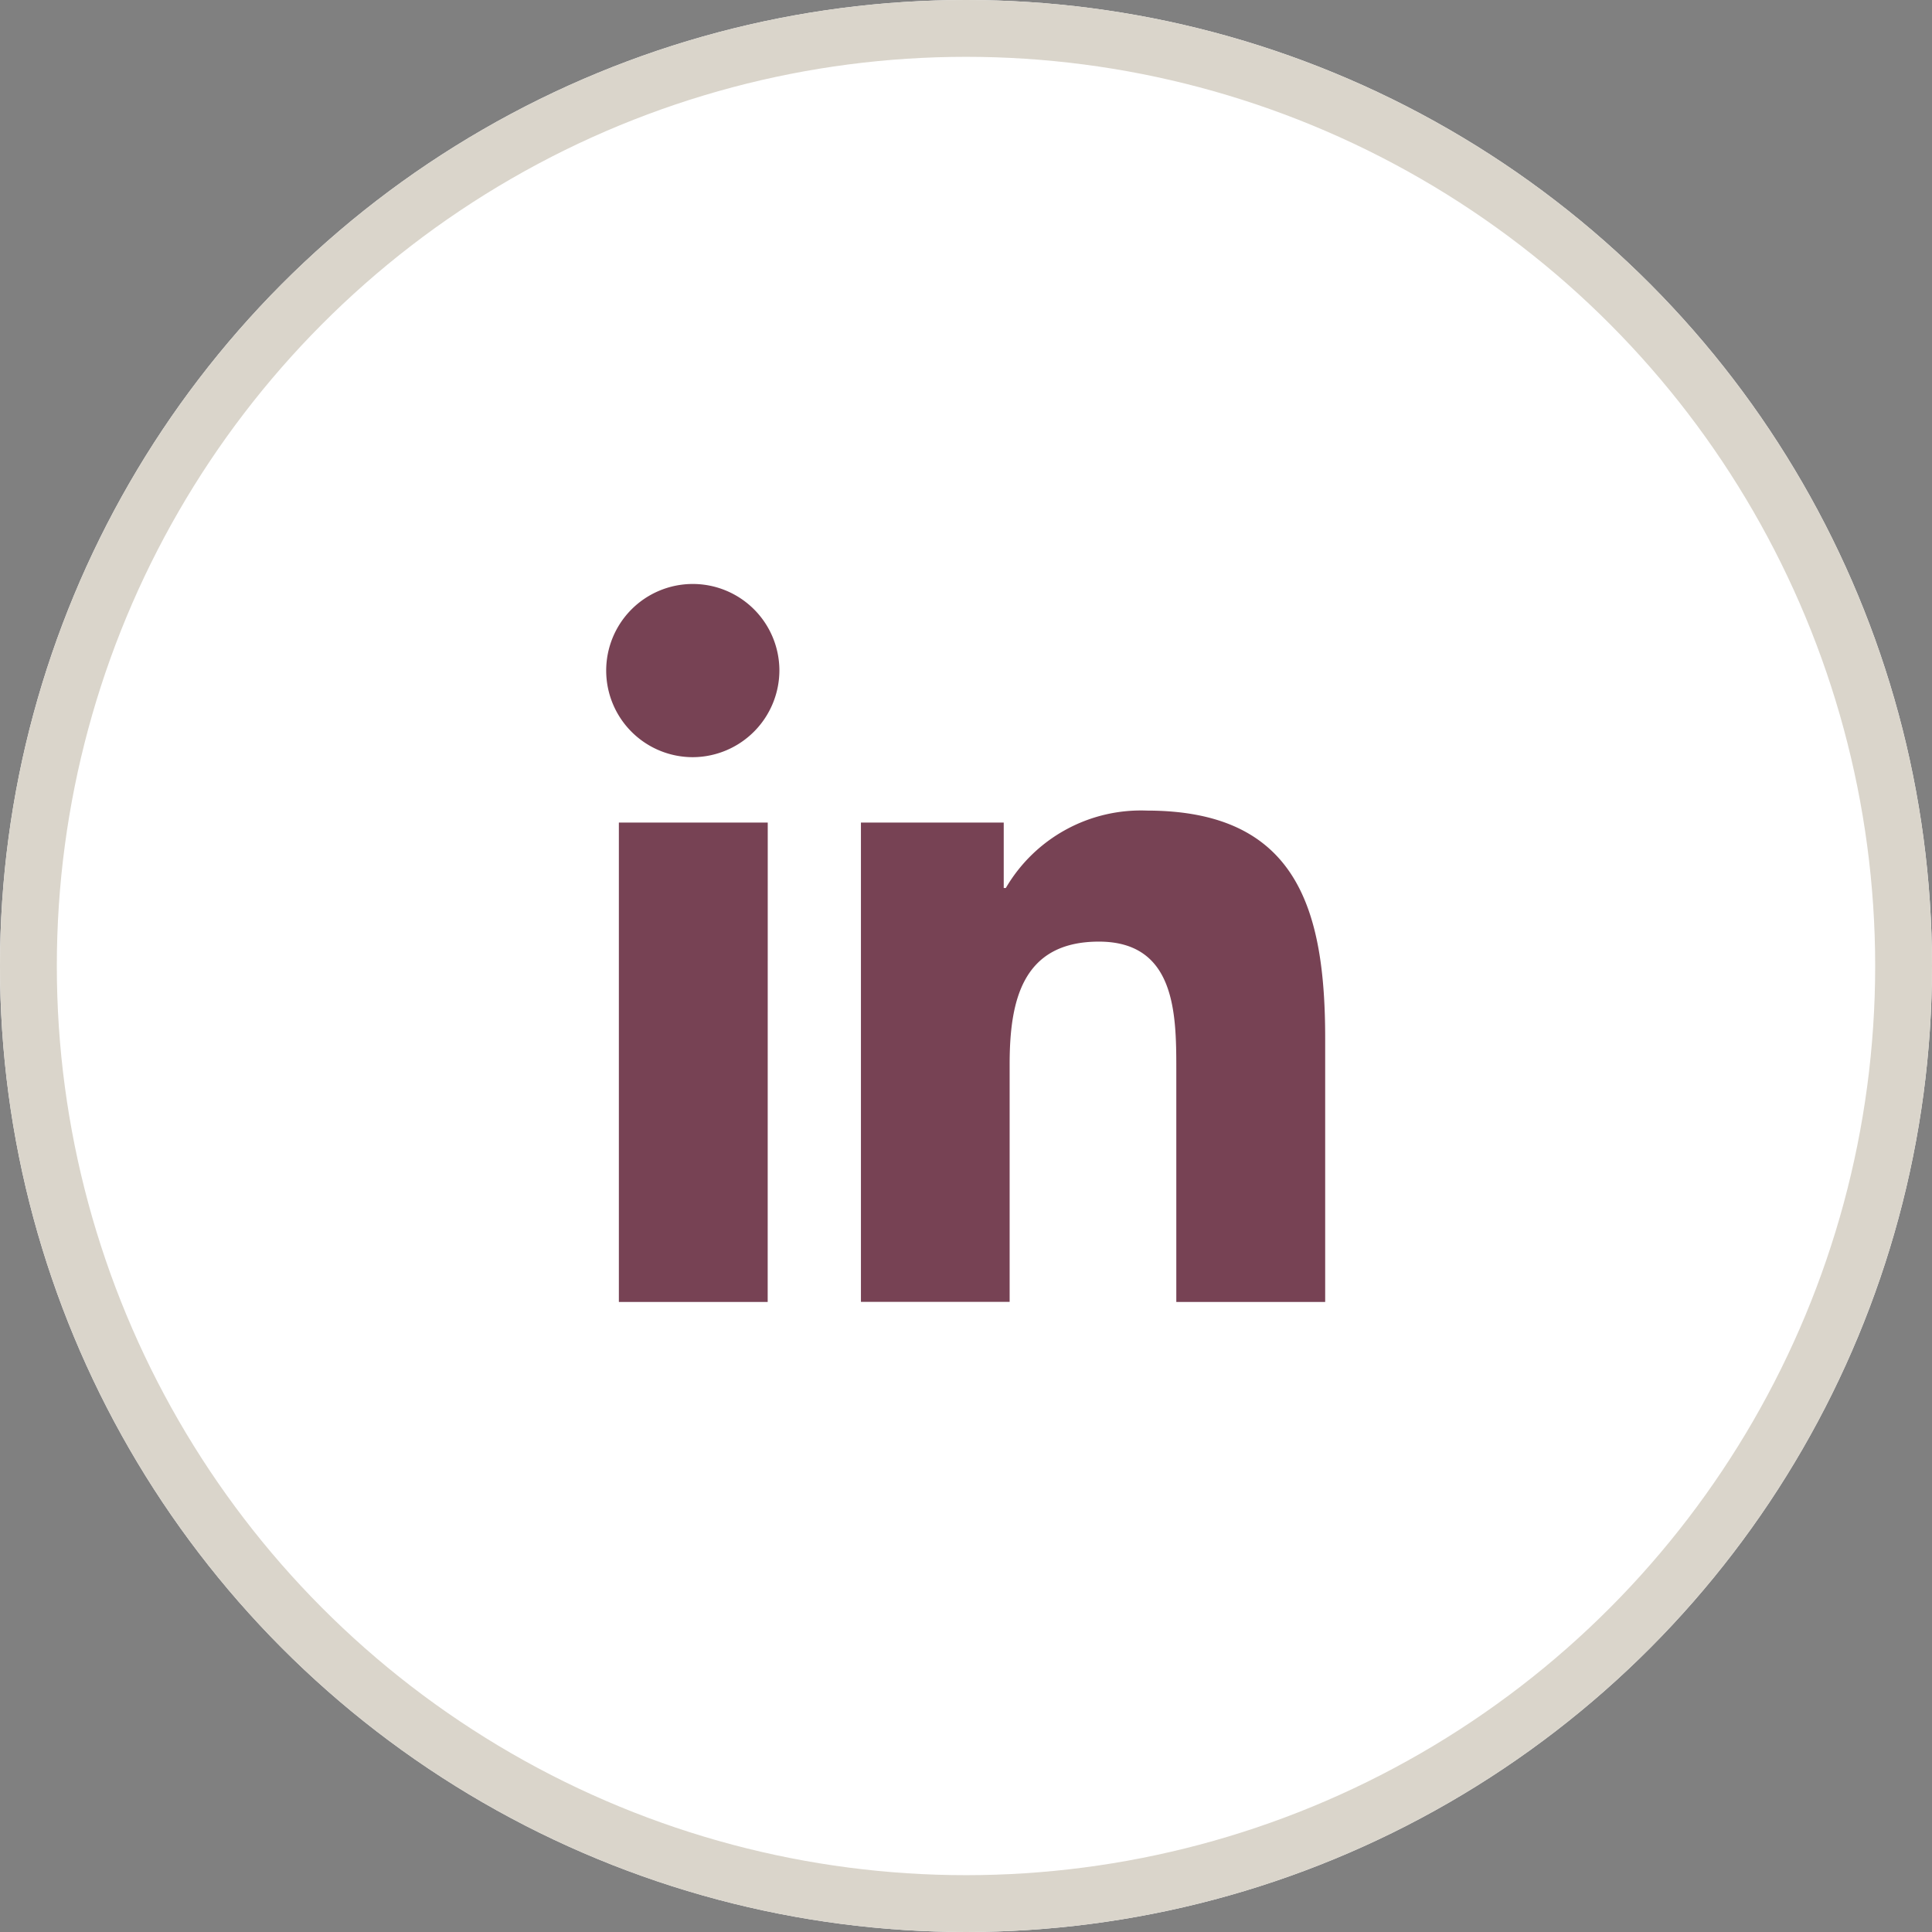
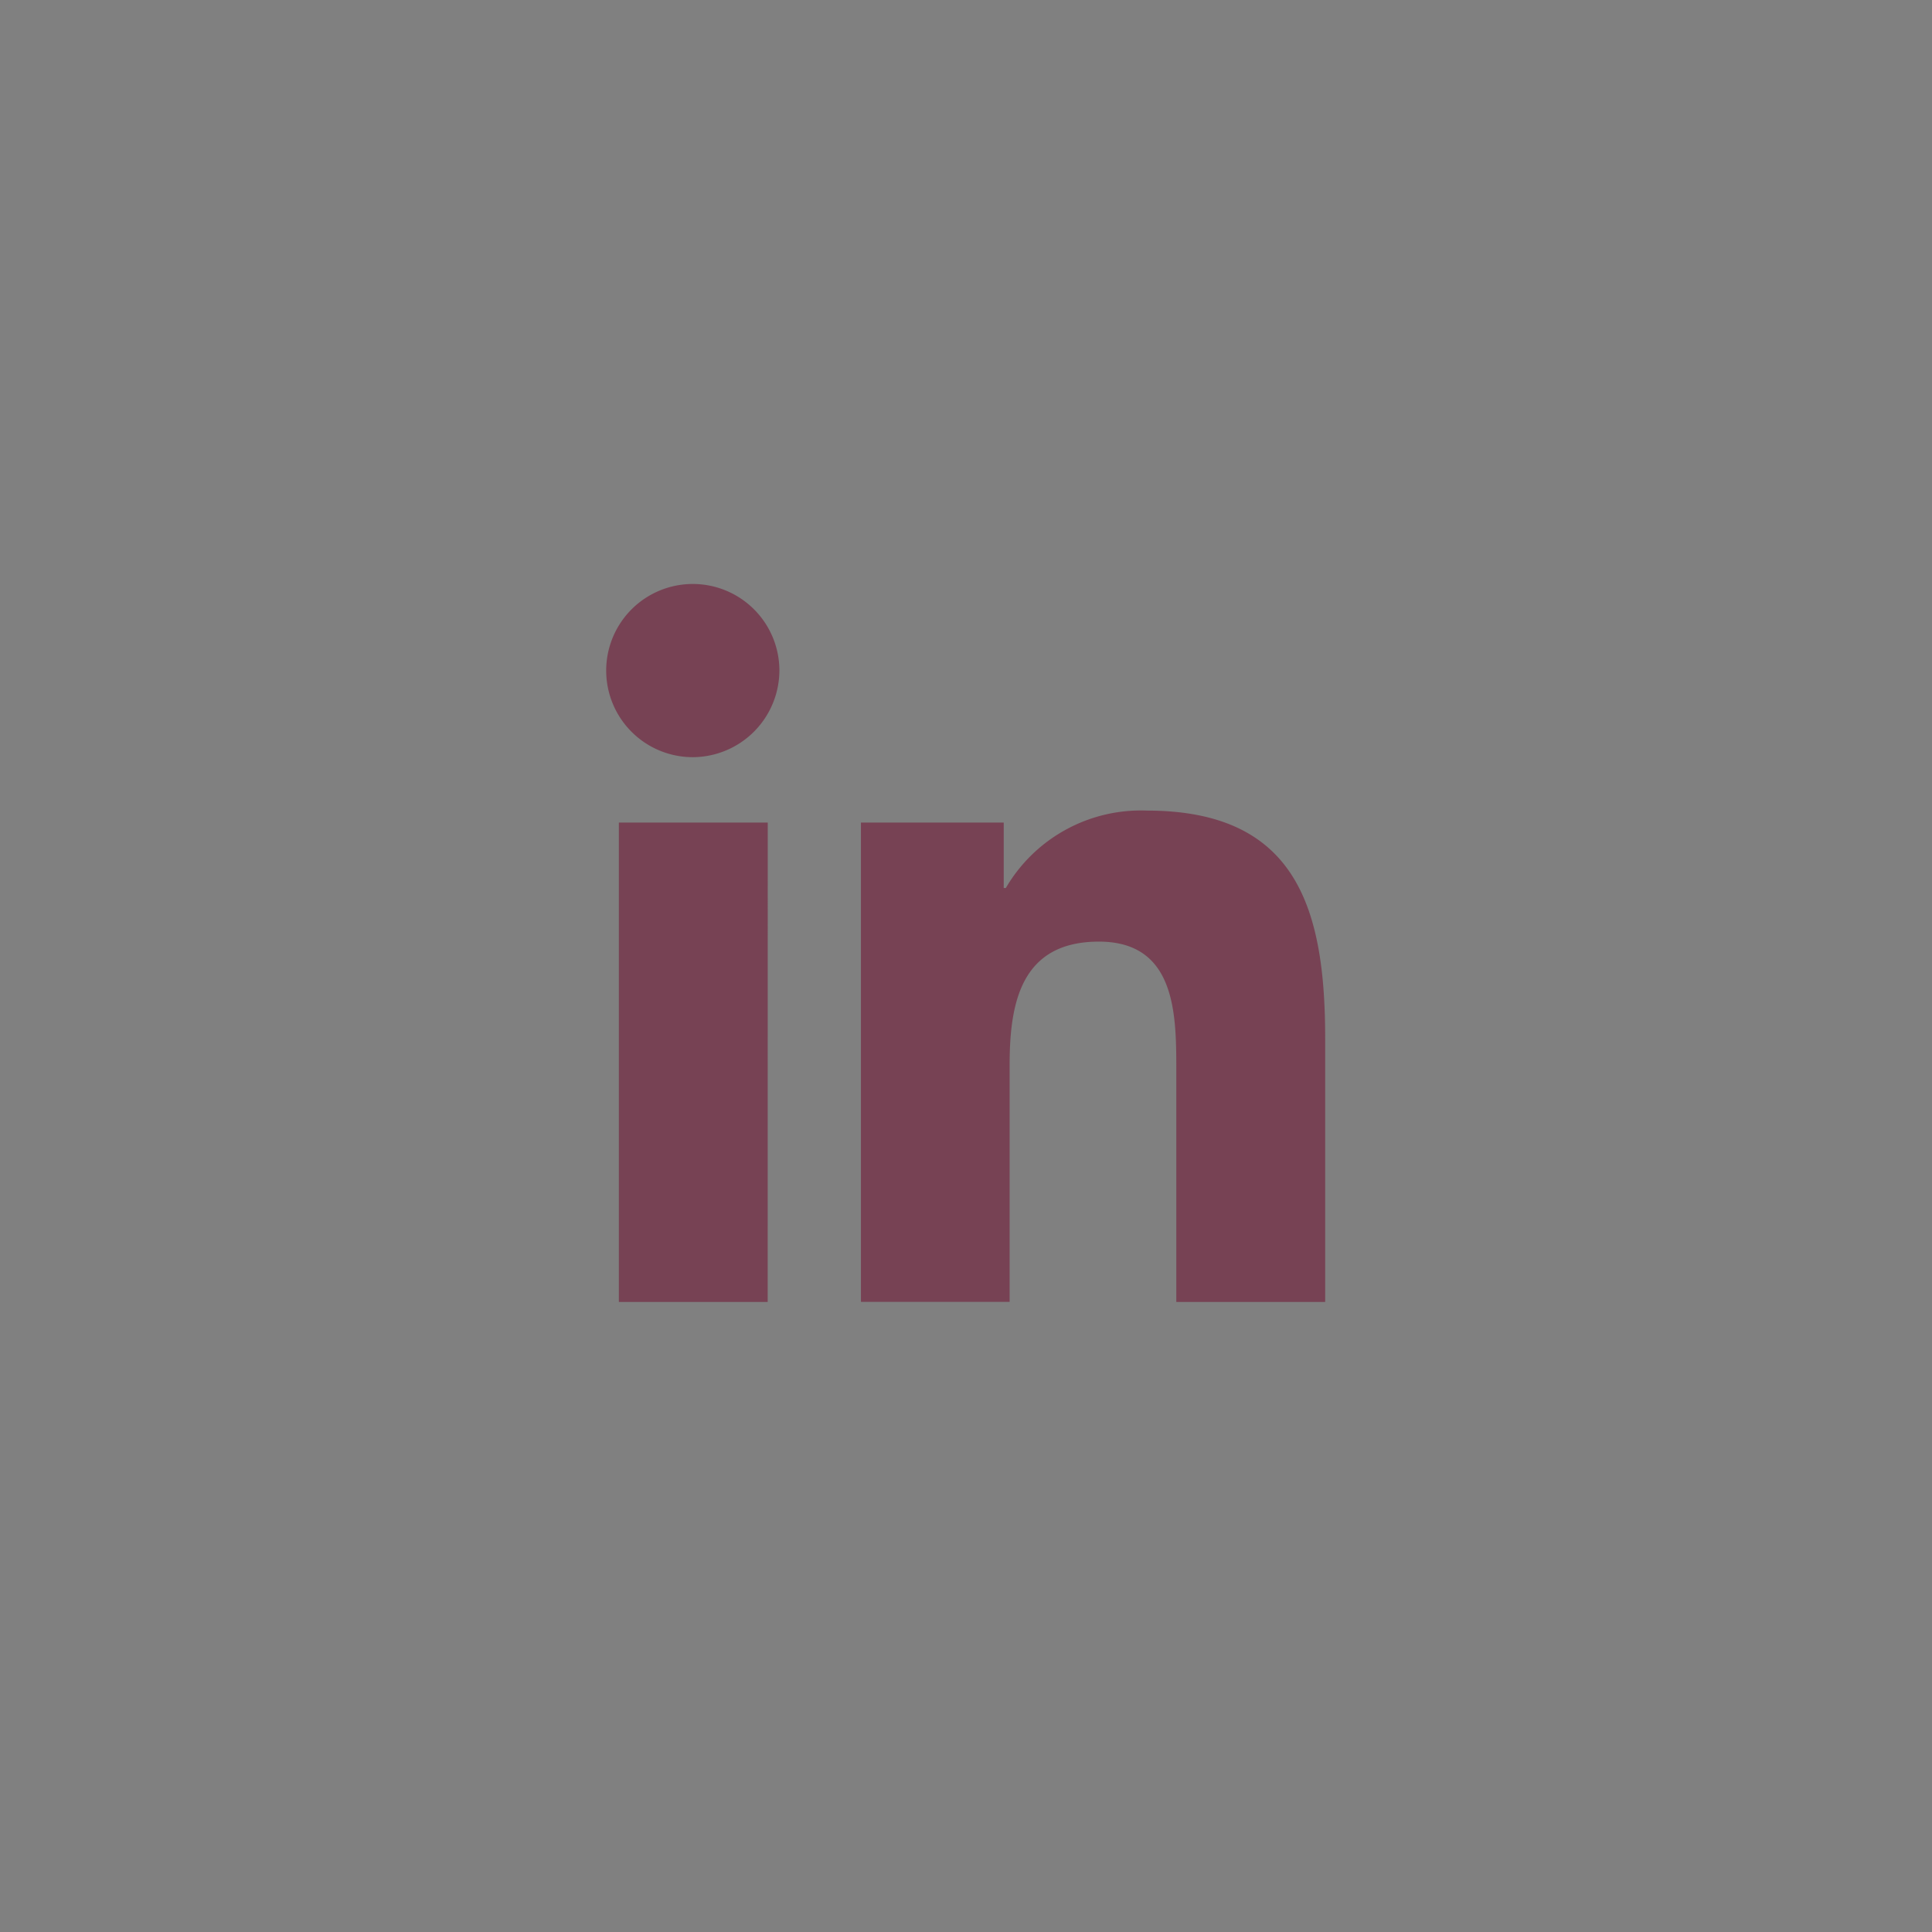
<svg xmlns="http://www.w3.org/2000/svg" width="34" height="34" viewBox="0 0 34 34">
  <rect x="0" y="0" width="34" height="34" fill="#808080" stroke="none" />
  <g id="Group_36" data-name="Group 36" transform="translate(-1459 -11)">
    <g id="Group_33" data-name="Group 33">
      <g id="Group_32" data-name="Group 32">
        <g id="Group_30" data-name="Group 30">
          <g id="Ellipse_11" data-name="Ellipse 11" transform="translate(1459 11)" fill="#fff" stroke="#dad5cb" stroke-width="1">
-             <circle cx="17" cy="17" r="17" stroke="none" />
-             <circle cx="17" cy="17" r="16.5" fill="none" />
-           </g>
-           <path id="Icon_awesome-linkedin-in" data-name="Icon awesome-linkedin-in" d="M2.828,12.636H.209V4.2h2.62ZM1.517,3.049A1.524,1.524,0,1,1,3.034,1.518,1.53,1.53,0,0,1,1.517,3.049Zm11.116,9.587H10.019V8.529c0-.979-.02-2.234-1.362-2.234-1.362,0-1.571,1.063-1.571,2.163v4.177H4.469V4.2H6.982V5.351h.037A2.753,2.753,0,0,1,9.5,3.989c2.651,0,3.139,1.746,3.139,4.013v4.634Z" transform="translate(1469.682 21.276)" fill="#774254" />
+             </g>
+           <path id="Icon_awesome-linkedin-in" data-name="Icon awesome-linkedin-in" d="M2.828,12.636H.209V4.2h2.62ZM1.517,3.049A1.524,1.524,0,1,1,3.034,1.518,1.53,1.53,0,0,1,1.517,3.049Zm11.116,9.587H10.019V8.529c0-.979-.02-2.234-1.362-2.234-1.362,0-1.571,1.063-1.571,2.163v4.177H4.469V4.2H6.982V5.351h.037A2.753,2.753,0,0,1,9.5,3.989c2.651,0,3.139,1.746,3.139,4.013v4.634" transform="translate(1469.682 21.276)" fill="#774254" />
        </g>
      </g>
    </g>
  </g>
</svg>